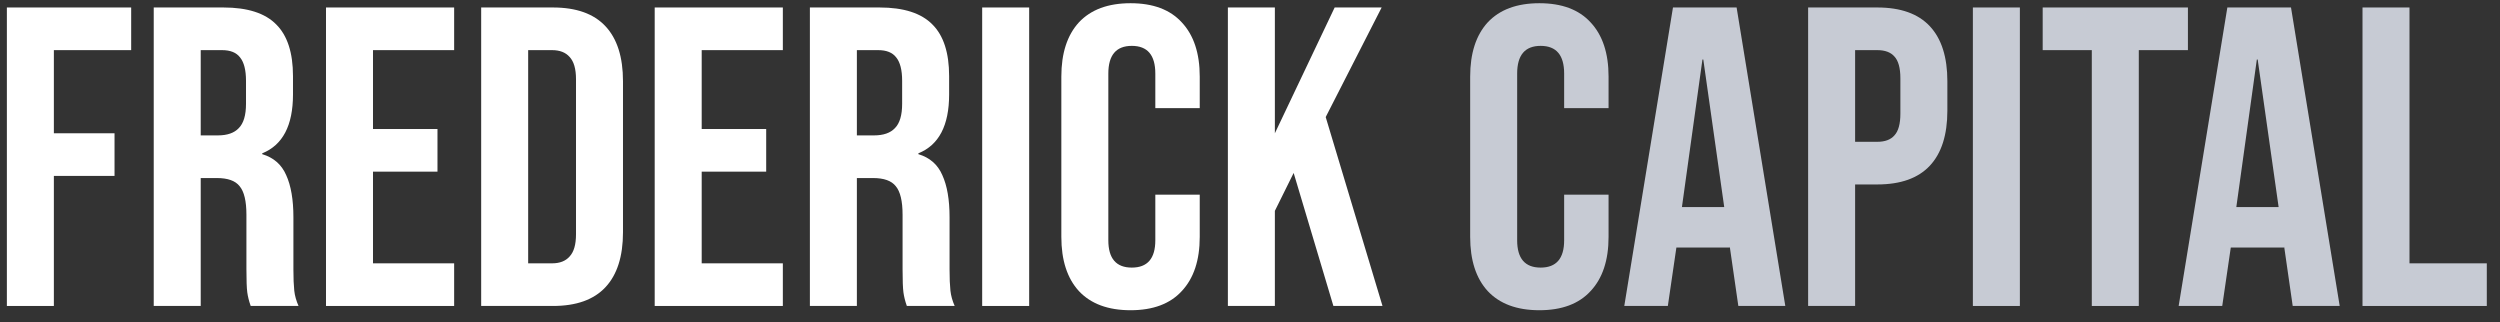
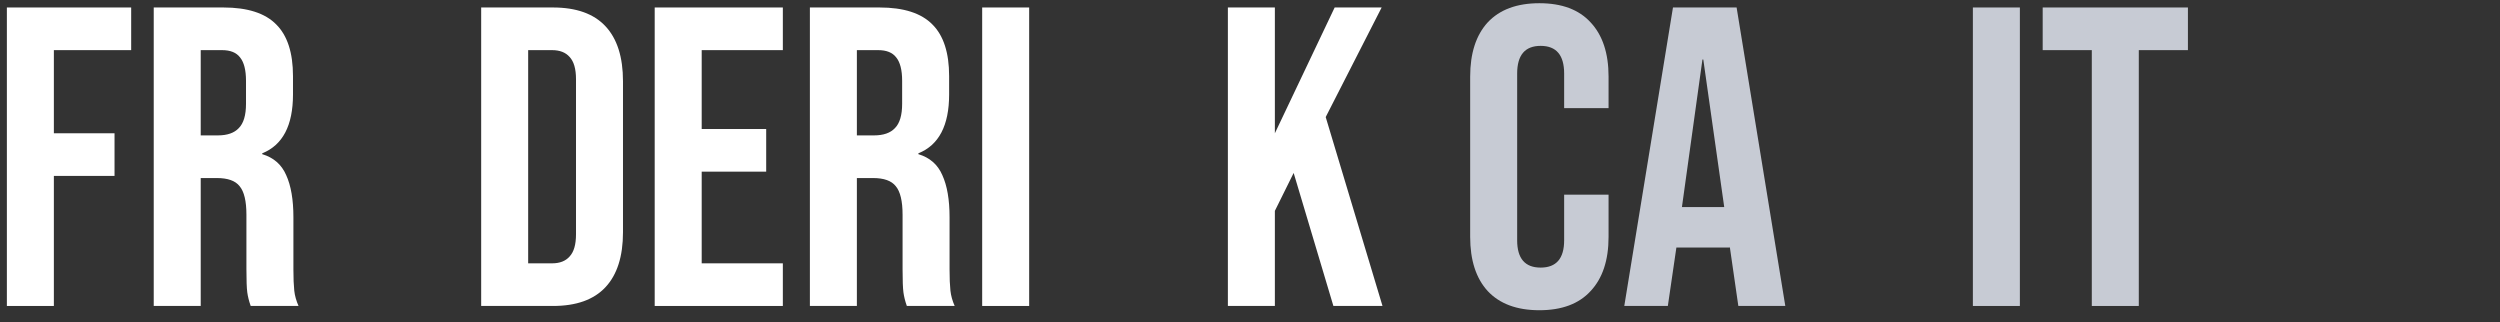
<svg xmlns="http://www.w3.org/2000/svg" width="132" height="17" viewBox="0 0 132 17" fill="none">
  <rect x="0" y="0" width="132" height="17" fill="#333333" stroke="none" />
-   <path d="M124.74 0.395H127.221V13.904H131.303V16.155H124.74V0.395Z" fill="#C7CBD4" />
-   <path d="M117.604 0.395H120.965L123.536 16.155H121.055L120.604 13.025V13.071H117.785L117.334 16.155H115.033L117.604 0.395ZM120.311 10.932L119.206 3.142H119.161L118.078 10.932H120.311Z" fill="#C7CBD4" />
  <path d="M110.447 2.647H107.854V0.395H115.522V2.647H112.928V16.155H110.447V2.647Z" fill="#C7CBD4" />
  <path d="M104.168 0.395H106.649V16.155H104.168V0.395Z" fill="#C7CBD4" />
-   <path d="M95.469 0.395H99.122C100.355 0.395 101.28 0.725 101.897 1.386C102.513 2.046 102.821 3.014 102.821 4.29V5.844C102.821 7.119 102.513 8.088 101.897 8.748C101.28 9.408 100.355 9.739 99.122 9.739H97.95V16.155H95.469V0.395ZM99.122 7.487C99.528 7.487 99.829 7.375 100.025 7.149C100.235 6.924 100.34 6.542 100.34 6.001V4.133C100.34 3.592 100.235 3.209 100.025 2.984C99.829 2.759 99.528 2.647 99.122 2.647H97.95V7.487H99.122Z" fill="#C7CBD4" />
  <path d="M88.333 0.395H91.693L94.264 16.155H91.784L91.332 13.025V13.071H88.513L88.062 16.155H85.762L88.333 0.395ZM91.039 10.932L89.934 3.142H89.889L88.806 10.932H91.039Z" fill="#C7CBD4" />
  <path d="M81.279 16.38C80.091 16.38 79.181 16.042 78.55 15.367C77.933 14.692 77.625 13.739 77.625 12.508V4.043C77.625 2.812 77.933 1.859 78.55 1.183C79.181 0.508 80.091 0.17 81.279 0.17C82.466 0.17 83.369 0.508 83.985 1.183C84.617 1.859 84.932 2.812 84.932 4.043V5.709H82.587V3.885C82.587 2.909 82.173 2.422 81.346 2.422C80.519 2.422 80.106 2.909 80.106 3.885V12.688C80.106 13.649 80.519 14.129 81.346 14.129C82.173 14.129 82.587 13.649 82.587 12.688V10.279H84.932V12.508C84.932 13.739 84.617 14.692 83.985 15.367C83.369 16.042 82.466 16.38 81.279 16.38Z" fill="#C7CBD4" />
  <path d="M64.832 0.395H67.313V7.037L70.47 0.395H72.951L69.997 6.181L72.996 16.155H70.403L68.305 9.131L67.313 11.134V16.155H64.832V0.395Z" fill="white" />
-   <path d="M59.693 16.38C58.505 16.38 57.595 16.042 56.964 15.367C56.347 14.692 56.039 13.739 56.039 12.508V4.043C56.039 2.812 56.347 1.859 56.964 1.183C57.595 0.508 58.505 0.17 59.693 0.17C60.881 0.17 61.783 0.508 62.399 1.183C63.031 1.859 63.346 2.812 63.346 4.043V5.709H61.001V3.885C61.001 2.909 60.587 2.422 59.76 2.422C58.933 2.422 58.52 2.909 58.52 3.885V12.688C58.52 13.649 58.933 14.129 59.76 14.129C60.587 14.129 61.001 13.649 61.001 12.688V10.279H63.346V12.508C63.346 13.739 63.031 14.692 62.399 15.367C61.783 16.042 60.881 16.38 59.693 16.38Z" fill="white" />
  <path d="M51.859 0.395H54.34V16.155H51.859V0.395Z" fill="white" />
  <path d="M42.762 0.395H46.438C47.716 0.395 48.648 0.695 49.235 1.296C49.821 1.881 50.114 2.789 50.114 4.02V4.988C50.114 6.624 49.573 7.66 48.49 8.095V8.14C49.092 8.32 49.513 8.688 49.753 9.243C50.009 9.799 50.137 10.541 50.137 11.472V14.241C50.137 14.692 50.152 15.059 50.182 15.345C50.212 15.615 50.287 15.885 50.407 16.155H47.881C47.791 15.9 47.731 15.66 47.701 15.434C47.671 15.209 47.656 14.804 47.656 14.219V11.337C47.656 10.617 47.536 10.114 47.295 9.829C47.069 9.543 46.671 9.401 46.1 9.401H45.243V16.155H42.762V0.395ZM46.145 7.149C46.641 7.149 47.009 7.022 47.25 6.767C47.505 6.512 47.633 6.084 47.633 5.483V4.268C47.633 3.697 47.528 3.285 47.318 3.029C47.122 2.774 46.806 2.647 46.37 2.647H45.243V7.149H46.145Z" fill="white" />
  <path d="M34.568 0.395H41.334V2.647H37.049V6.812H40.455V9.063H37.049V13.904H41.334V16.155H34.568V0.395Z" fill="white" />
  <path d="M25.406 0.395H29.195C30.428 0.395 31.353 0.725 31.969 1.386C32.586 2.046 32.894 3.014 32.894 4.29V12.26C32.894 13.536 32.586 14.504 31.969 15.164C31.353 15.825 30.428 16.155 29.195 16.155H25.406V0.395ZM29.15 13.904C29.556 13.904 29.864 13.784 30.075 13.543C30.3 13.303 30.413 12.913 30.413 12.373V4.178C30.413 3.637 30.3 3.247 30.075 3.007C29.864 2.767 29.556 2.647 29.15 2.647H27.887V13.904H29.15Z" fill="white" />
-   <path d="M17.213 0.395H23.979V2.647H19.694V6.812H23.099V9.063H19.694V13.904H23.979V16.155H17.213V0.395Z" fill="white" />
  <path d="M8.117 0.395H11.793C13.071 0.395 14.004 0.695 14.59 1.296C15.176 1.881 15.47 2.789 15.47 4.02V4.988C15.47 6.624 14.928 7.66 13.846 8.095V8.14C14.447 8.32 14.868 8.688 15.109 9.243C15.364 9.799 15.492 10.541 15.492 11.472V14.241C15.492 14.692 15.507 15.059 15.537 15.345C15.567 15.615 15.643 15.885 15.763 16.155H13.237C13.147 15.9 13.086 15.66 13.056 15.434C13.026 15.209 13.011 14.804 13.011 14.219V11.337C13.011 10.617 12.891 10.114 12.65 9.829C12.425 9.543 12.027 9.401 11.455 9.401H10.598V16.155H8.117V0.395ZM11.5 7.149C11.996 7.149 12.365 7.022 12.605 6.767C12.861 6.512 12.989 6.084 12.989 5.483V4.268C12.989 3.697 12.883 3.285 12.673 3.029C12.477 2.774 12.162 2.647 11.726 2.647H10.598V7.149H11.5Z" fill="white" />
  <path d="M0.363 0.395H6.926V2.647H2.844V7.037H6.047V9.288H2.844V16.155H0.363V0.395Z" fill="white" />
</svg>